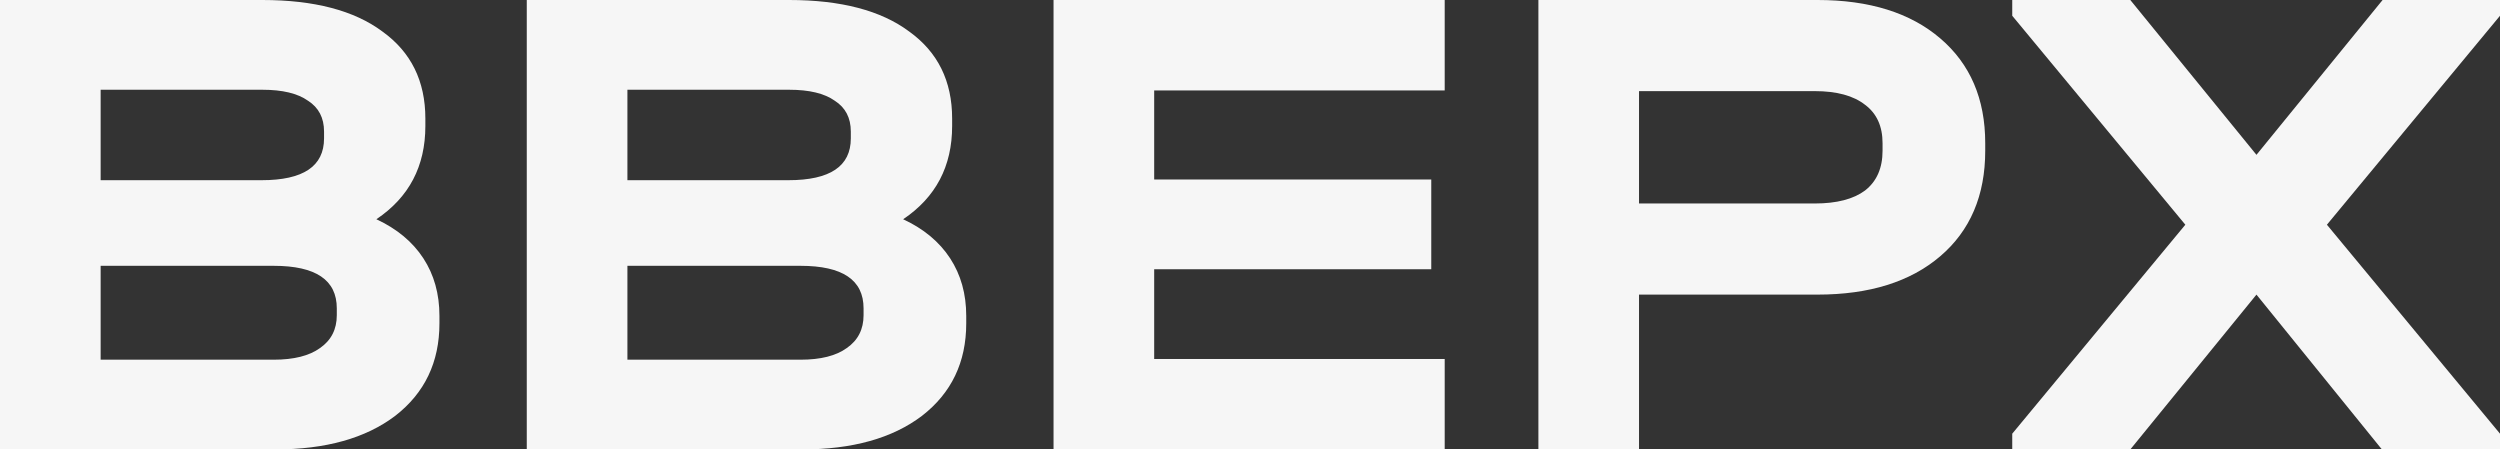
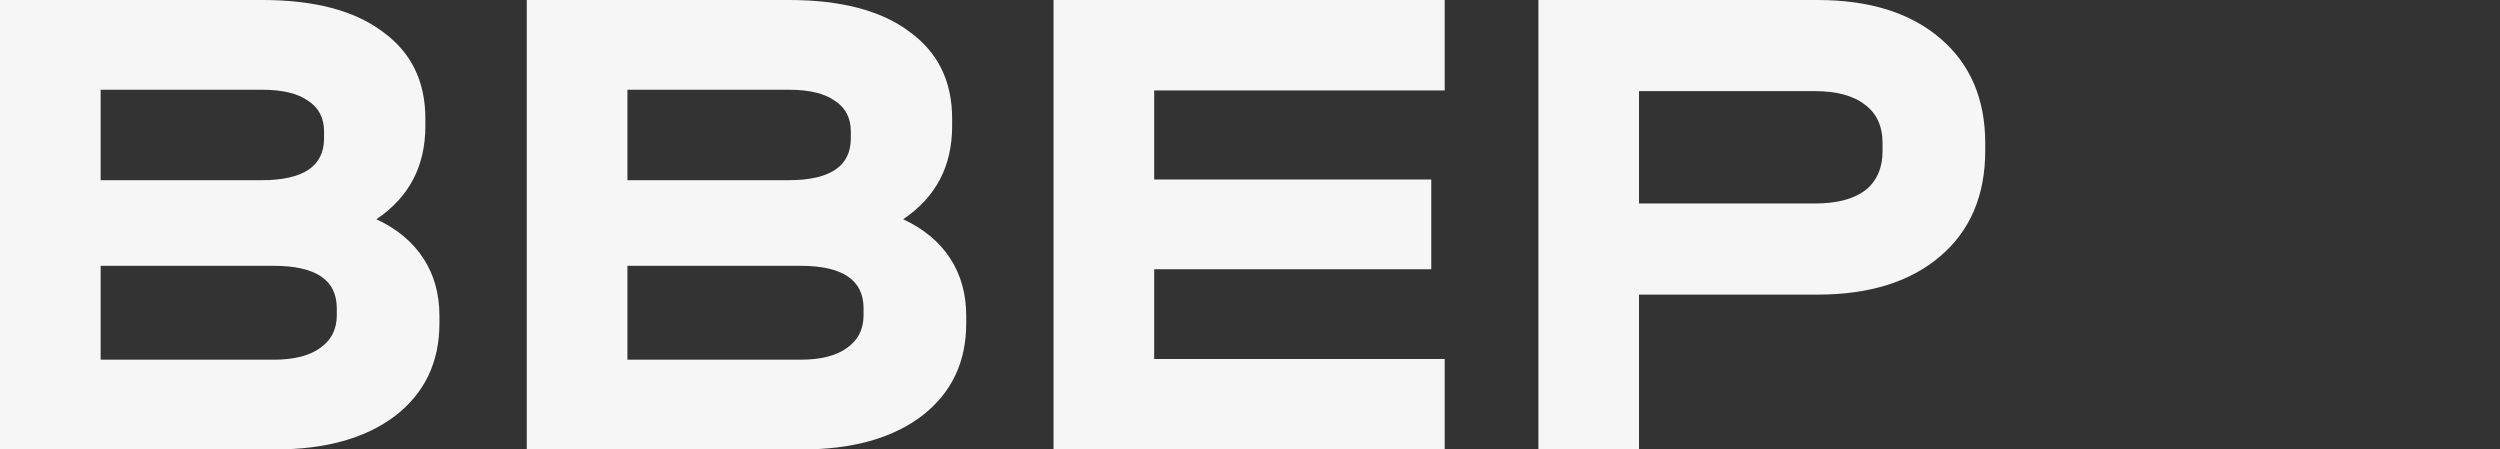
<svg xmlns="http://www.w3.org/2000/svg" width="89" height="16" viewBox="0 0 89 16" fill="none">
  <rect x="0" y="0" width="89" height="16" fill="#333333" stroke="none" />
-   <path d="M89 0.561L82.838 8L89 15.439V16H84.796L80.33 10.488L75.839 16H71.636V15.439L77.798 8L71.636 0.561V0H75.839L80.33 5.512L84.82 0H89V0.561Z" fill="#F6F6F6" />
  <path d="M64.703 0C66.55 0 68.007 0.455 69.073 1.366C70.14 2.276 70.674 3.52 70.674 5.098V5.366C70.674 6.959 70.14 8.211 69.073 9.122C68.007 10.033 66.55 10.488 64.703 10.488H58.349V16H54.767V0H64.703ZM64.607 7.244C65.387 7.244 65.984 7.089 66.398 6.78C66.812 6.455 67.019 5.984 67.019 5.366V5.098C67.019 4.496 66.812 4.041 66.398 3.732C65.984 3.406 65.387 3.244 64.607 3.244H58.349V7.244H64.607Z" fill="#F6F6F6" />
  <path d="M51.431 0V3.22H41.089V6.39H50.953V9.585H41.089V12.78H51.431V16H37.506V0H51.431Z" fill="#F6F6F6" />
  <path d="M32.152 7.805C32.885 8.146 33.442 8.61 33.824 9.195C34.206 9.78 34.398 10.463 34.398 11.244V11.512C34.398 12.894 33.872 13.992 32.821 14.805C31.77 15.602 30.345 16 28.546 16H18.753V0H28.092C29.939 0 31.364 0.374 32.367 1.122C33.386 1.854 33.896 2.886 33.896 4.22V4.488C33.896 5.919 33.315 7.024 32.152 7.805ZM22.336 3.195V6.415H28.068C29.549 6.415 30.289 5.919 30.289 4.927V4.683C30.289 4.195 30.098 3.829 29.716 3.585C29.35 3.325 28.809 3.195 28.092 3.195H22.336ZM30.743 10.976C30.743 9.967 29.995 9.463 28.498 9.463H22.336V12.805H28.498C29.215 12.805 29.764 12.667 30.146 12.39C30.544 12.114 30.743 11.724 30.743 11.22V10.976Z" fill="#F6F6F6" />
  <path d="M13.399 7.805C14.132 8.146 14.689 8.61 15.071 9.195C15.453 9.78 15.644 10.463 15.644 11.244V11.512C15.644 12.894 15.119 13.992 14.068 14.805C13.017 15.602 11.592 16 9.793 16H0V0H9.339C11.186 0 12.611 0.374 13.614 1.122C14.633 1.854 15.143 2.886 15.143 4.22V4.488C15.143 5.919 14.562 7.024 13.399 7.805ZM3.583 3.195V6.415H9.315C10.796 6.415 11.536 5.919 11.536 4.927V4.683C11.536 4.195 11.345 3.829 10.963 3.585C10.597 3.325 10.055 3.195 9.339 3.195H3.583ZM11.99 10.976C11.99 9.967 11.242 9.463 9.745 9.463H3.583V12.805H9.745C10.461 12.805 11.011 12.667 11.393 12.39C11.791 12.114 11.99 11.724 11.99 11.22V10.976Z" fill="#F6F6F6" />
</svg>